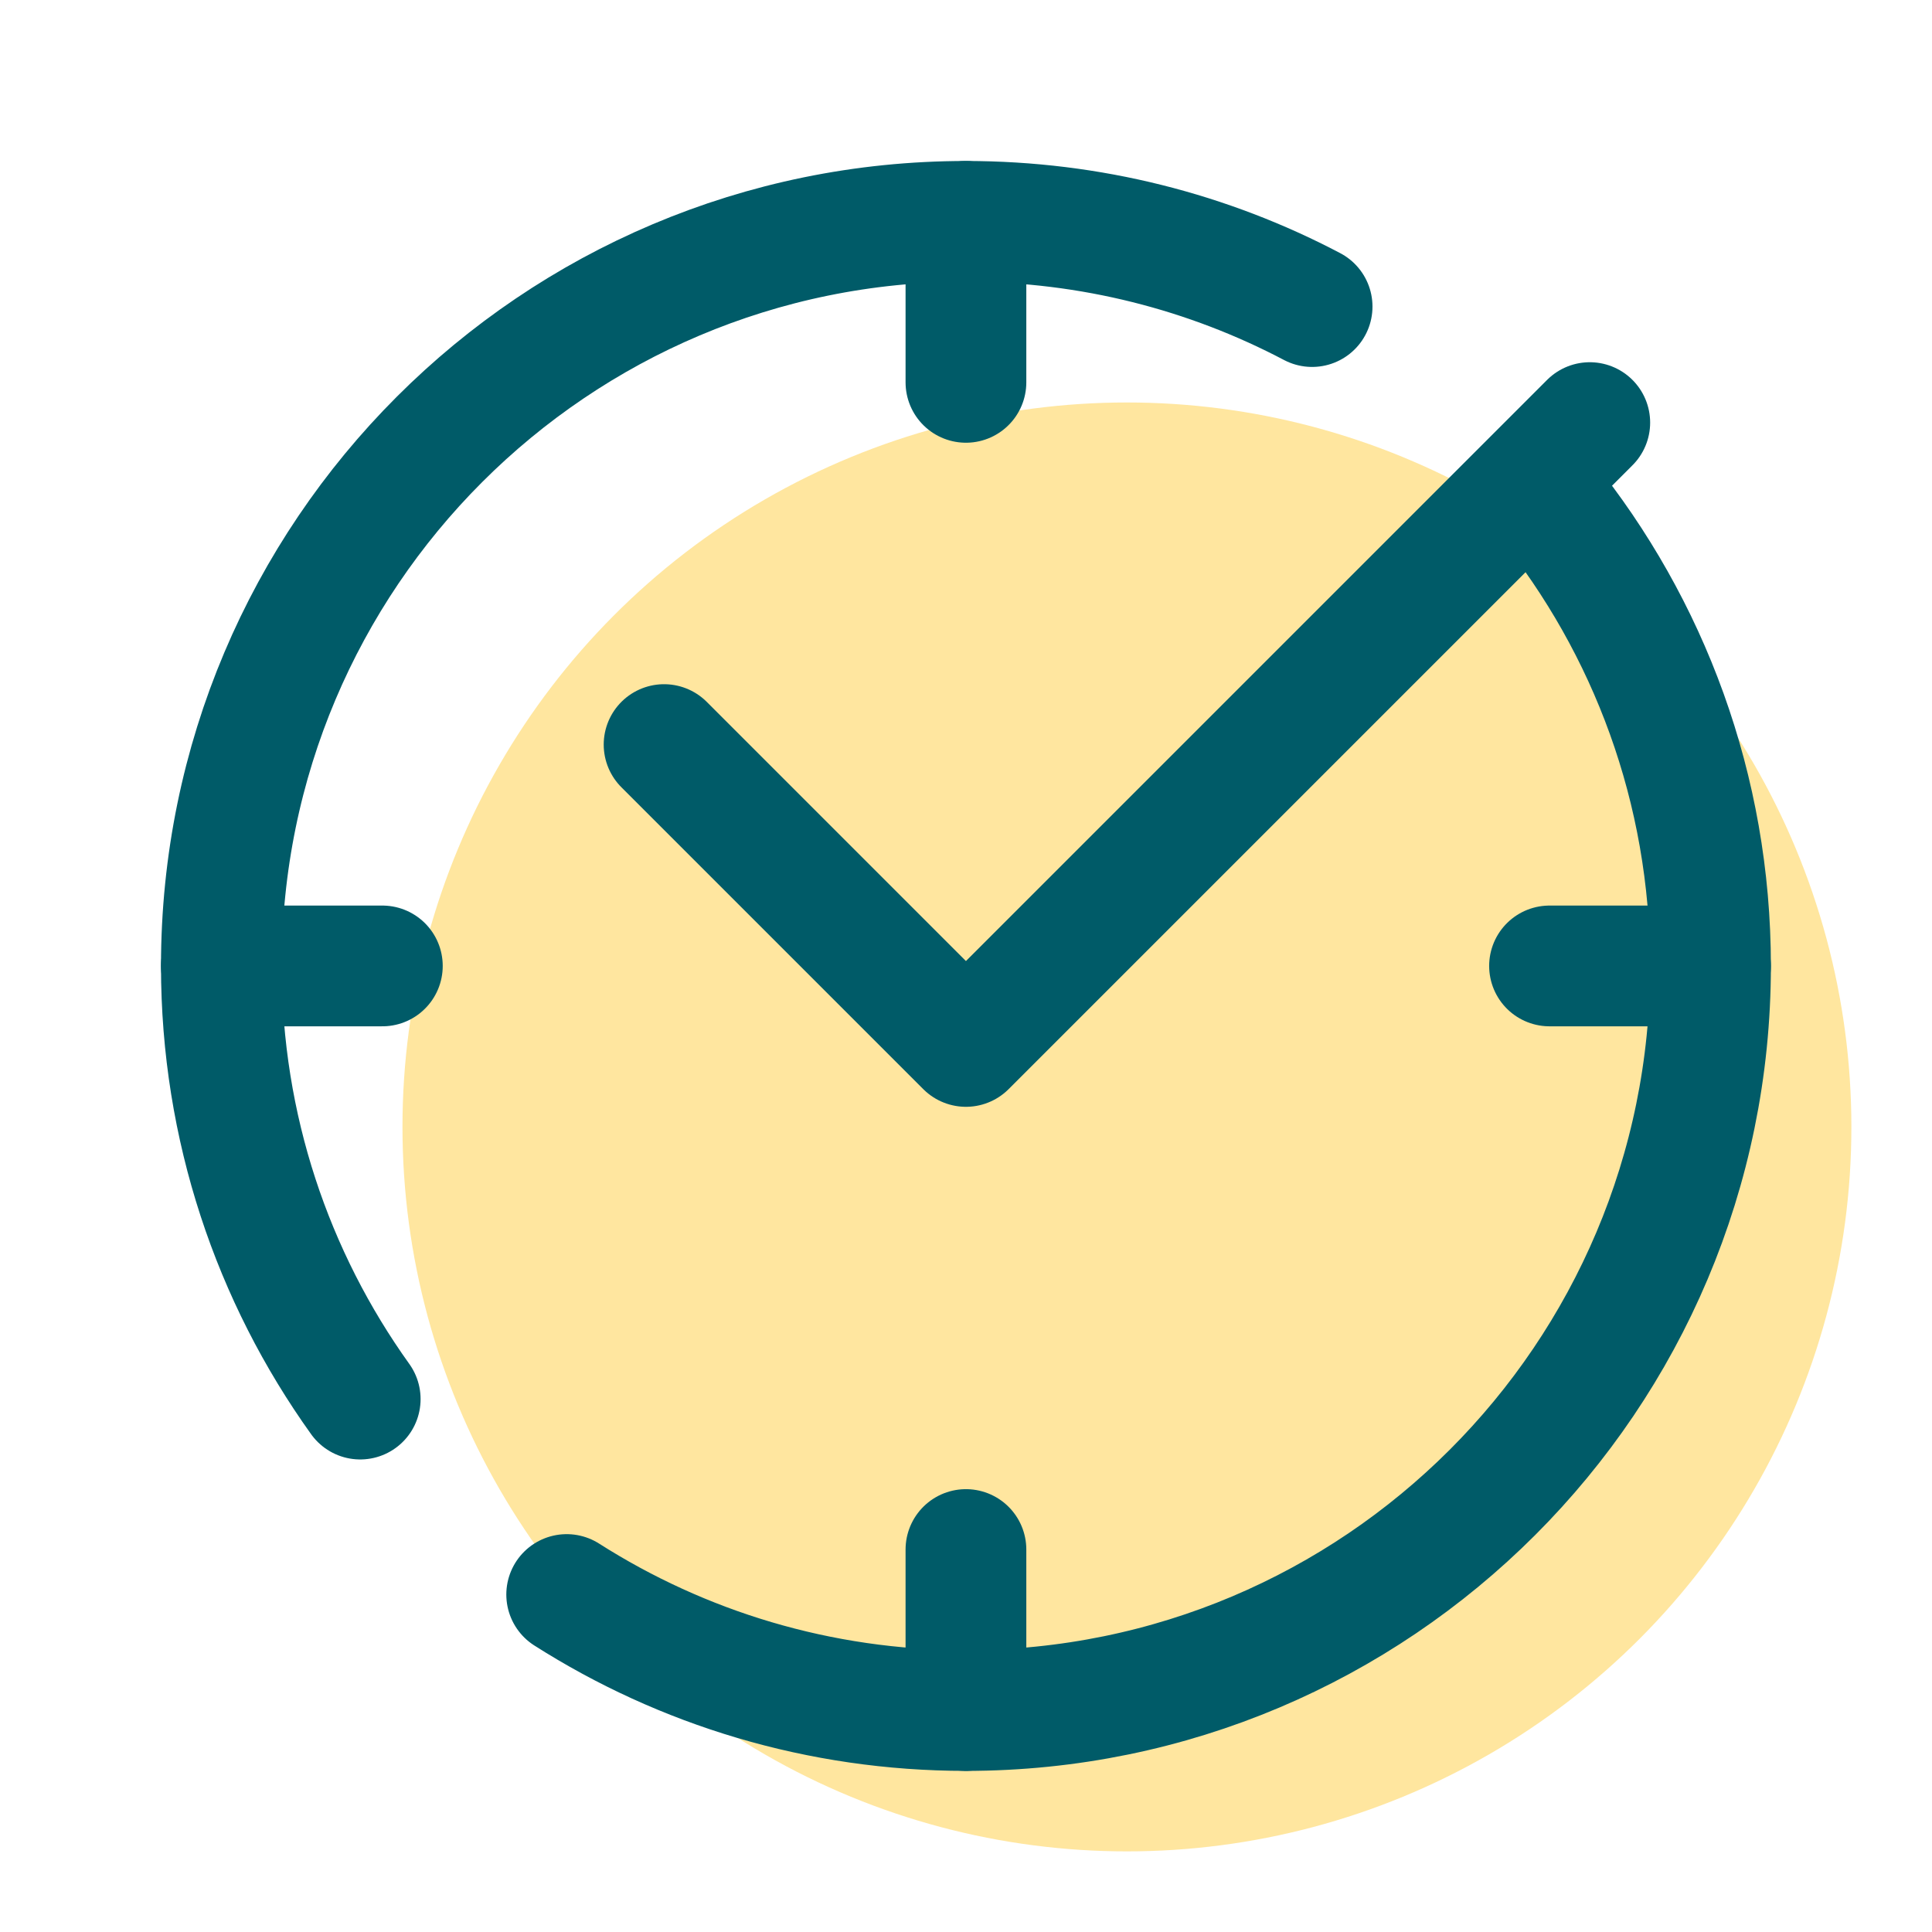
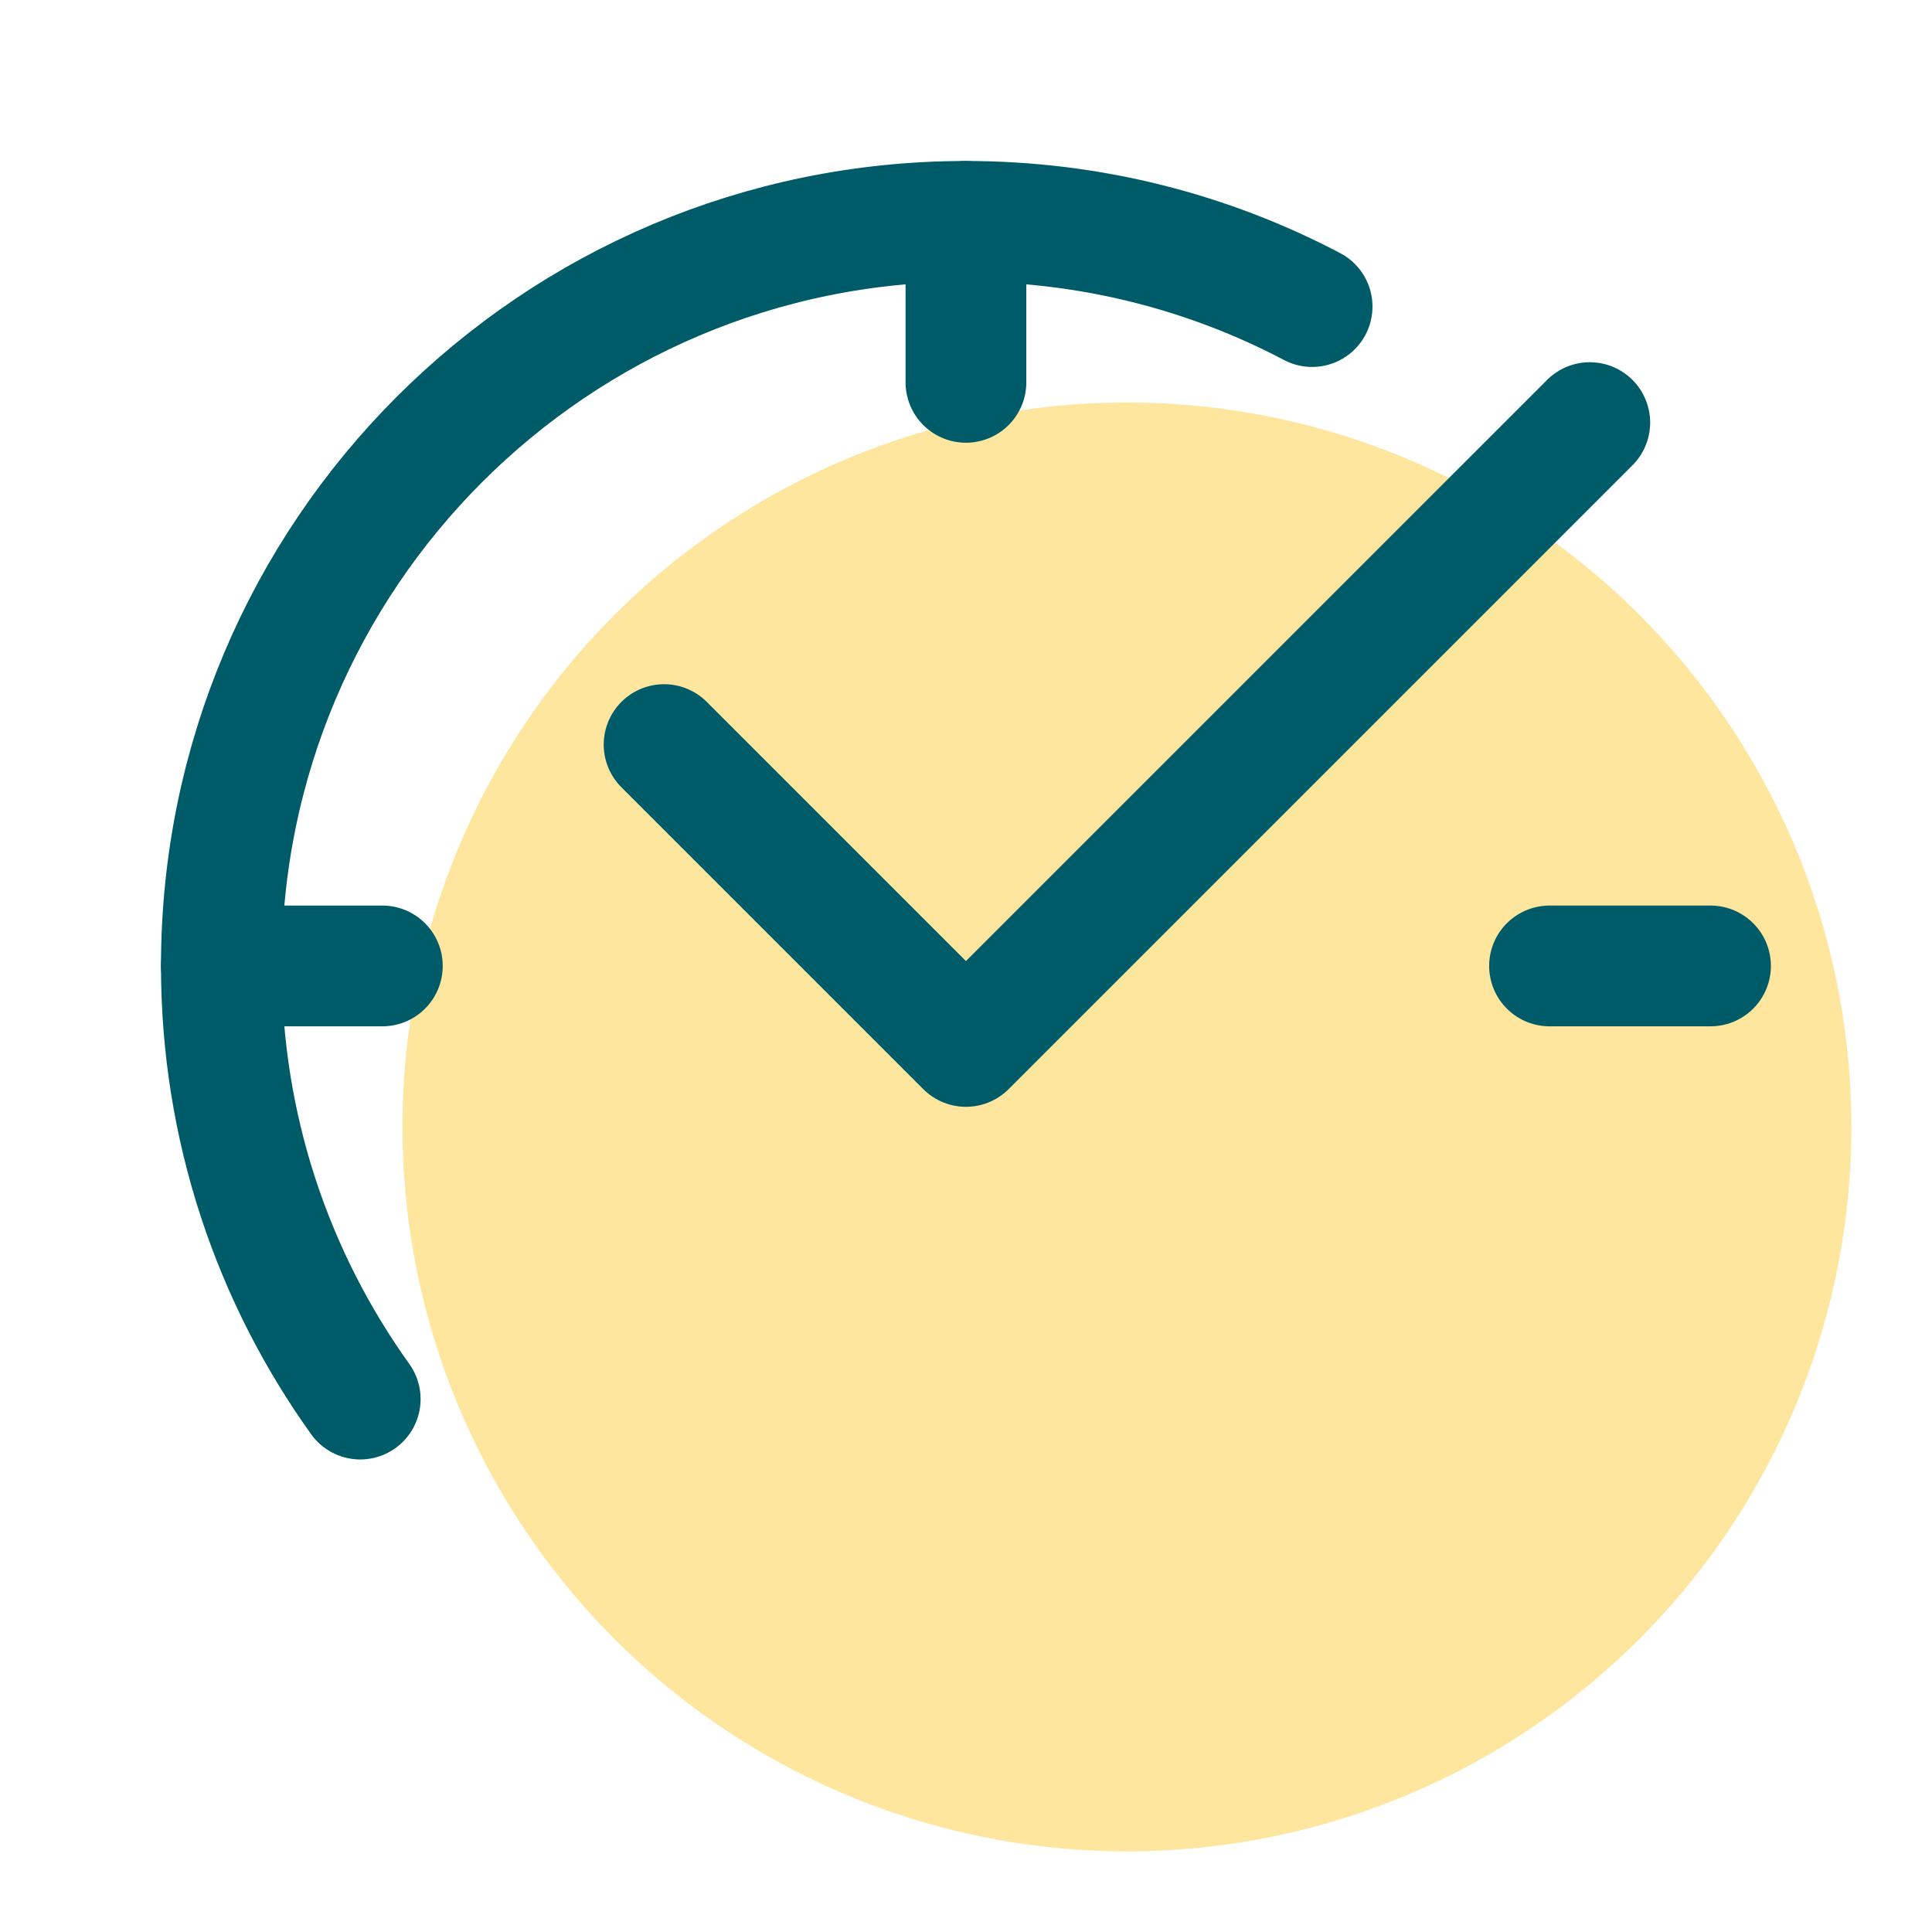
<svg xmlns="http://www.w3.org/2000/svg" viewBox="0,0,256,256" width="96px" height="96px" fill-rule="nonzero">
  <g fill="none" fill-rule="nonzero" stroke="none" stroke-width="none" stroke-linecap="none" stroke-linejoin="none" stroke-miterlimit="10" stroke-dasharray="" stroke-dashoffset="0" font-family="none" font-weight="none" font-size="none" text-anchor="none" style="mix-blend-mode: normal">
    <g transform="scale(5.333,5.333)">
      <circle cx="28" cy="28" r="18" fill-opacity="0.459" fill="#fec92f" stroke="none" stroke-width="1" stroke-linecap="butt" stroke-linejoin="miter" />
      <path d="M8.95,34.762c-2.172,-3.032 -3.45,-6.748 -3.45,-10.762c0,-10.217 8.283,-18.5 18.5,-18.5c3.105,0 6.032,0.765 8.601,2.117" fill="none" stroke="#005b68" stroke-width="3" stroke-linecap="round" stroke-linejoin="round" />
-       <path d="M38.401,12.386c2.564,3.175 4.099,7.215 4.099,11.614c0,10.217 -8.283,18.5 -18.5,18.5c-3.65,0 -7.053,-1.057 -9.92,-2.882" fill="none" stroke="#005b68" stroke-width="3" stroke-linecap="round" stroke-linejoin="round" />
      <path d="M24,5.5v4" fill="none" stroke="#005b68" stroke-width="3" stroke-linecap="round" stroke-linejoin="miter" />
      <path d="M5.5,24h4" fill="none" stroke="#005b68" stroke-width="3" stroke-linecap="round" stroke-linejoin="miter" />
-       <path d="M24,42.5v-4" fill="none" stroke="#005b68" stroke-width="3" stroke-linecap="round" stroke-linejoin="miter" />
      <path d="M42.5,24h-4" fill="none" stroke="#005b68" stroke-width="3" stroke-linecap="round" stroke-linejoin="miter" />
      <path d="M16.5,18.5l7.5,7.5l15.5,-15.5" fill="none" stroke="#005b68" stroke-width="3" stroke-linecap="round" stroke-linejoin="round" />
    </g>
  </g>
</svg>